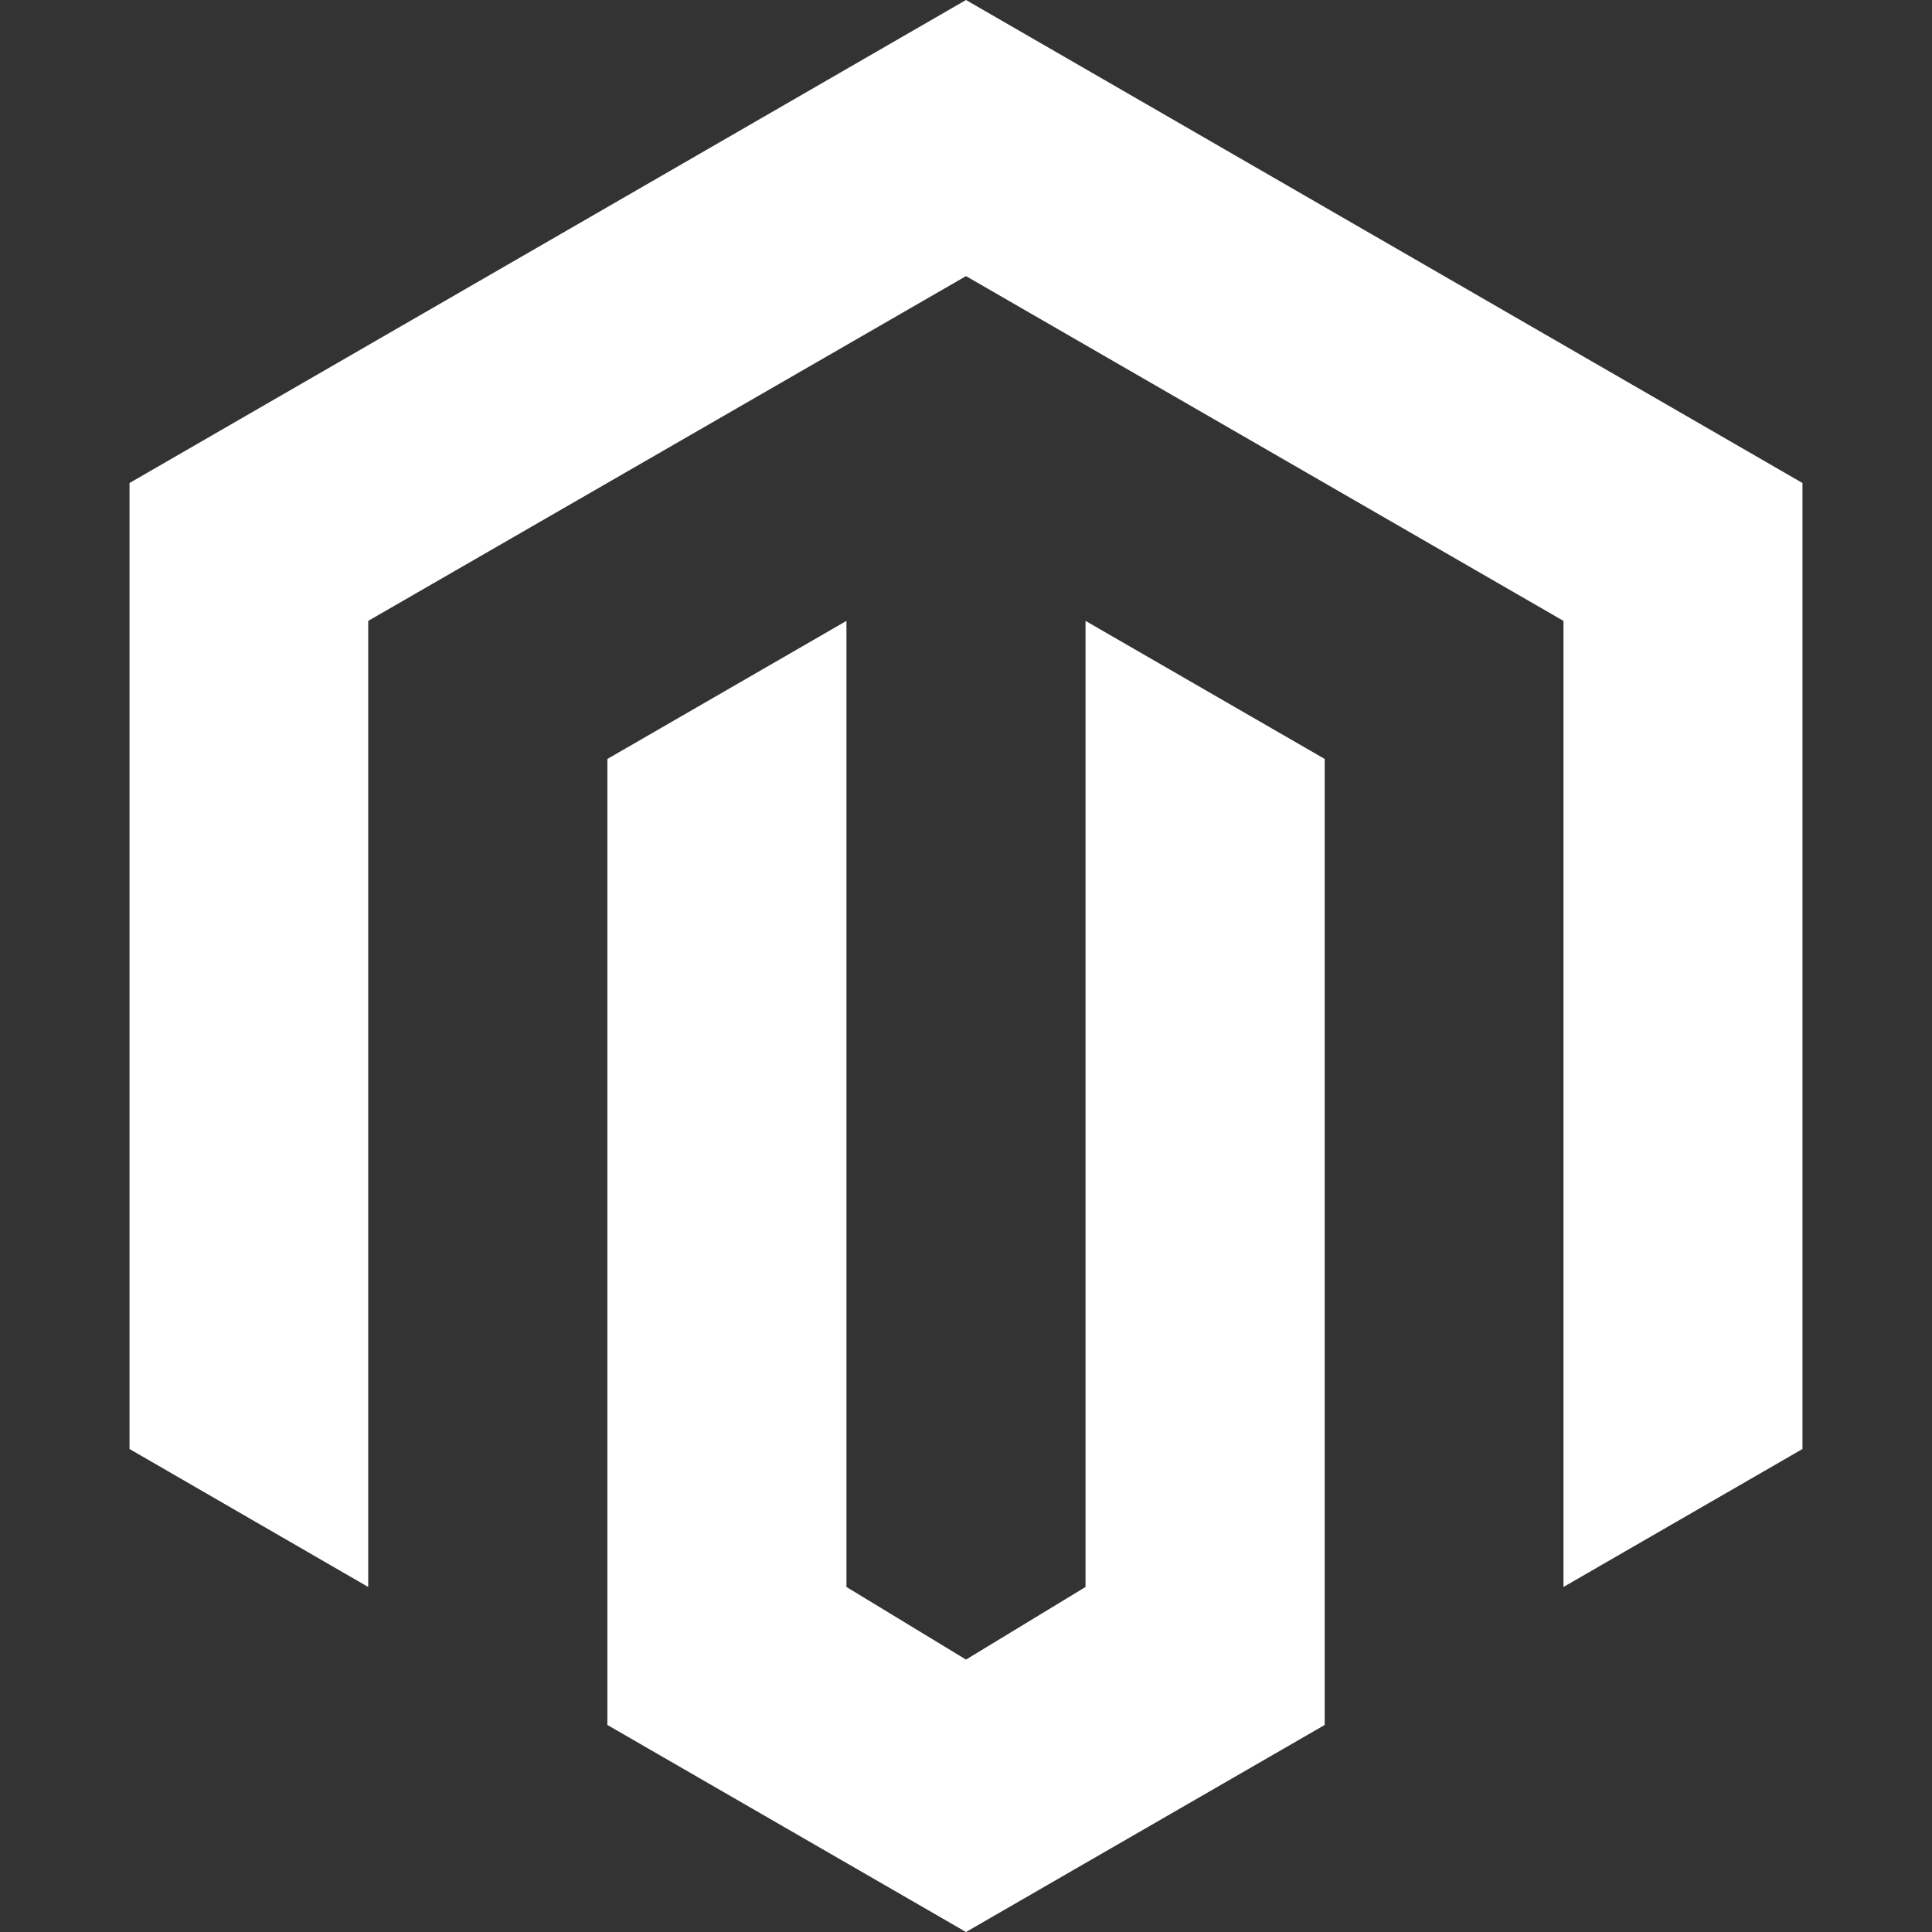
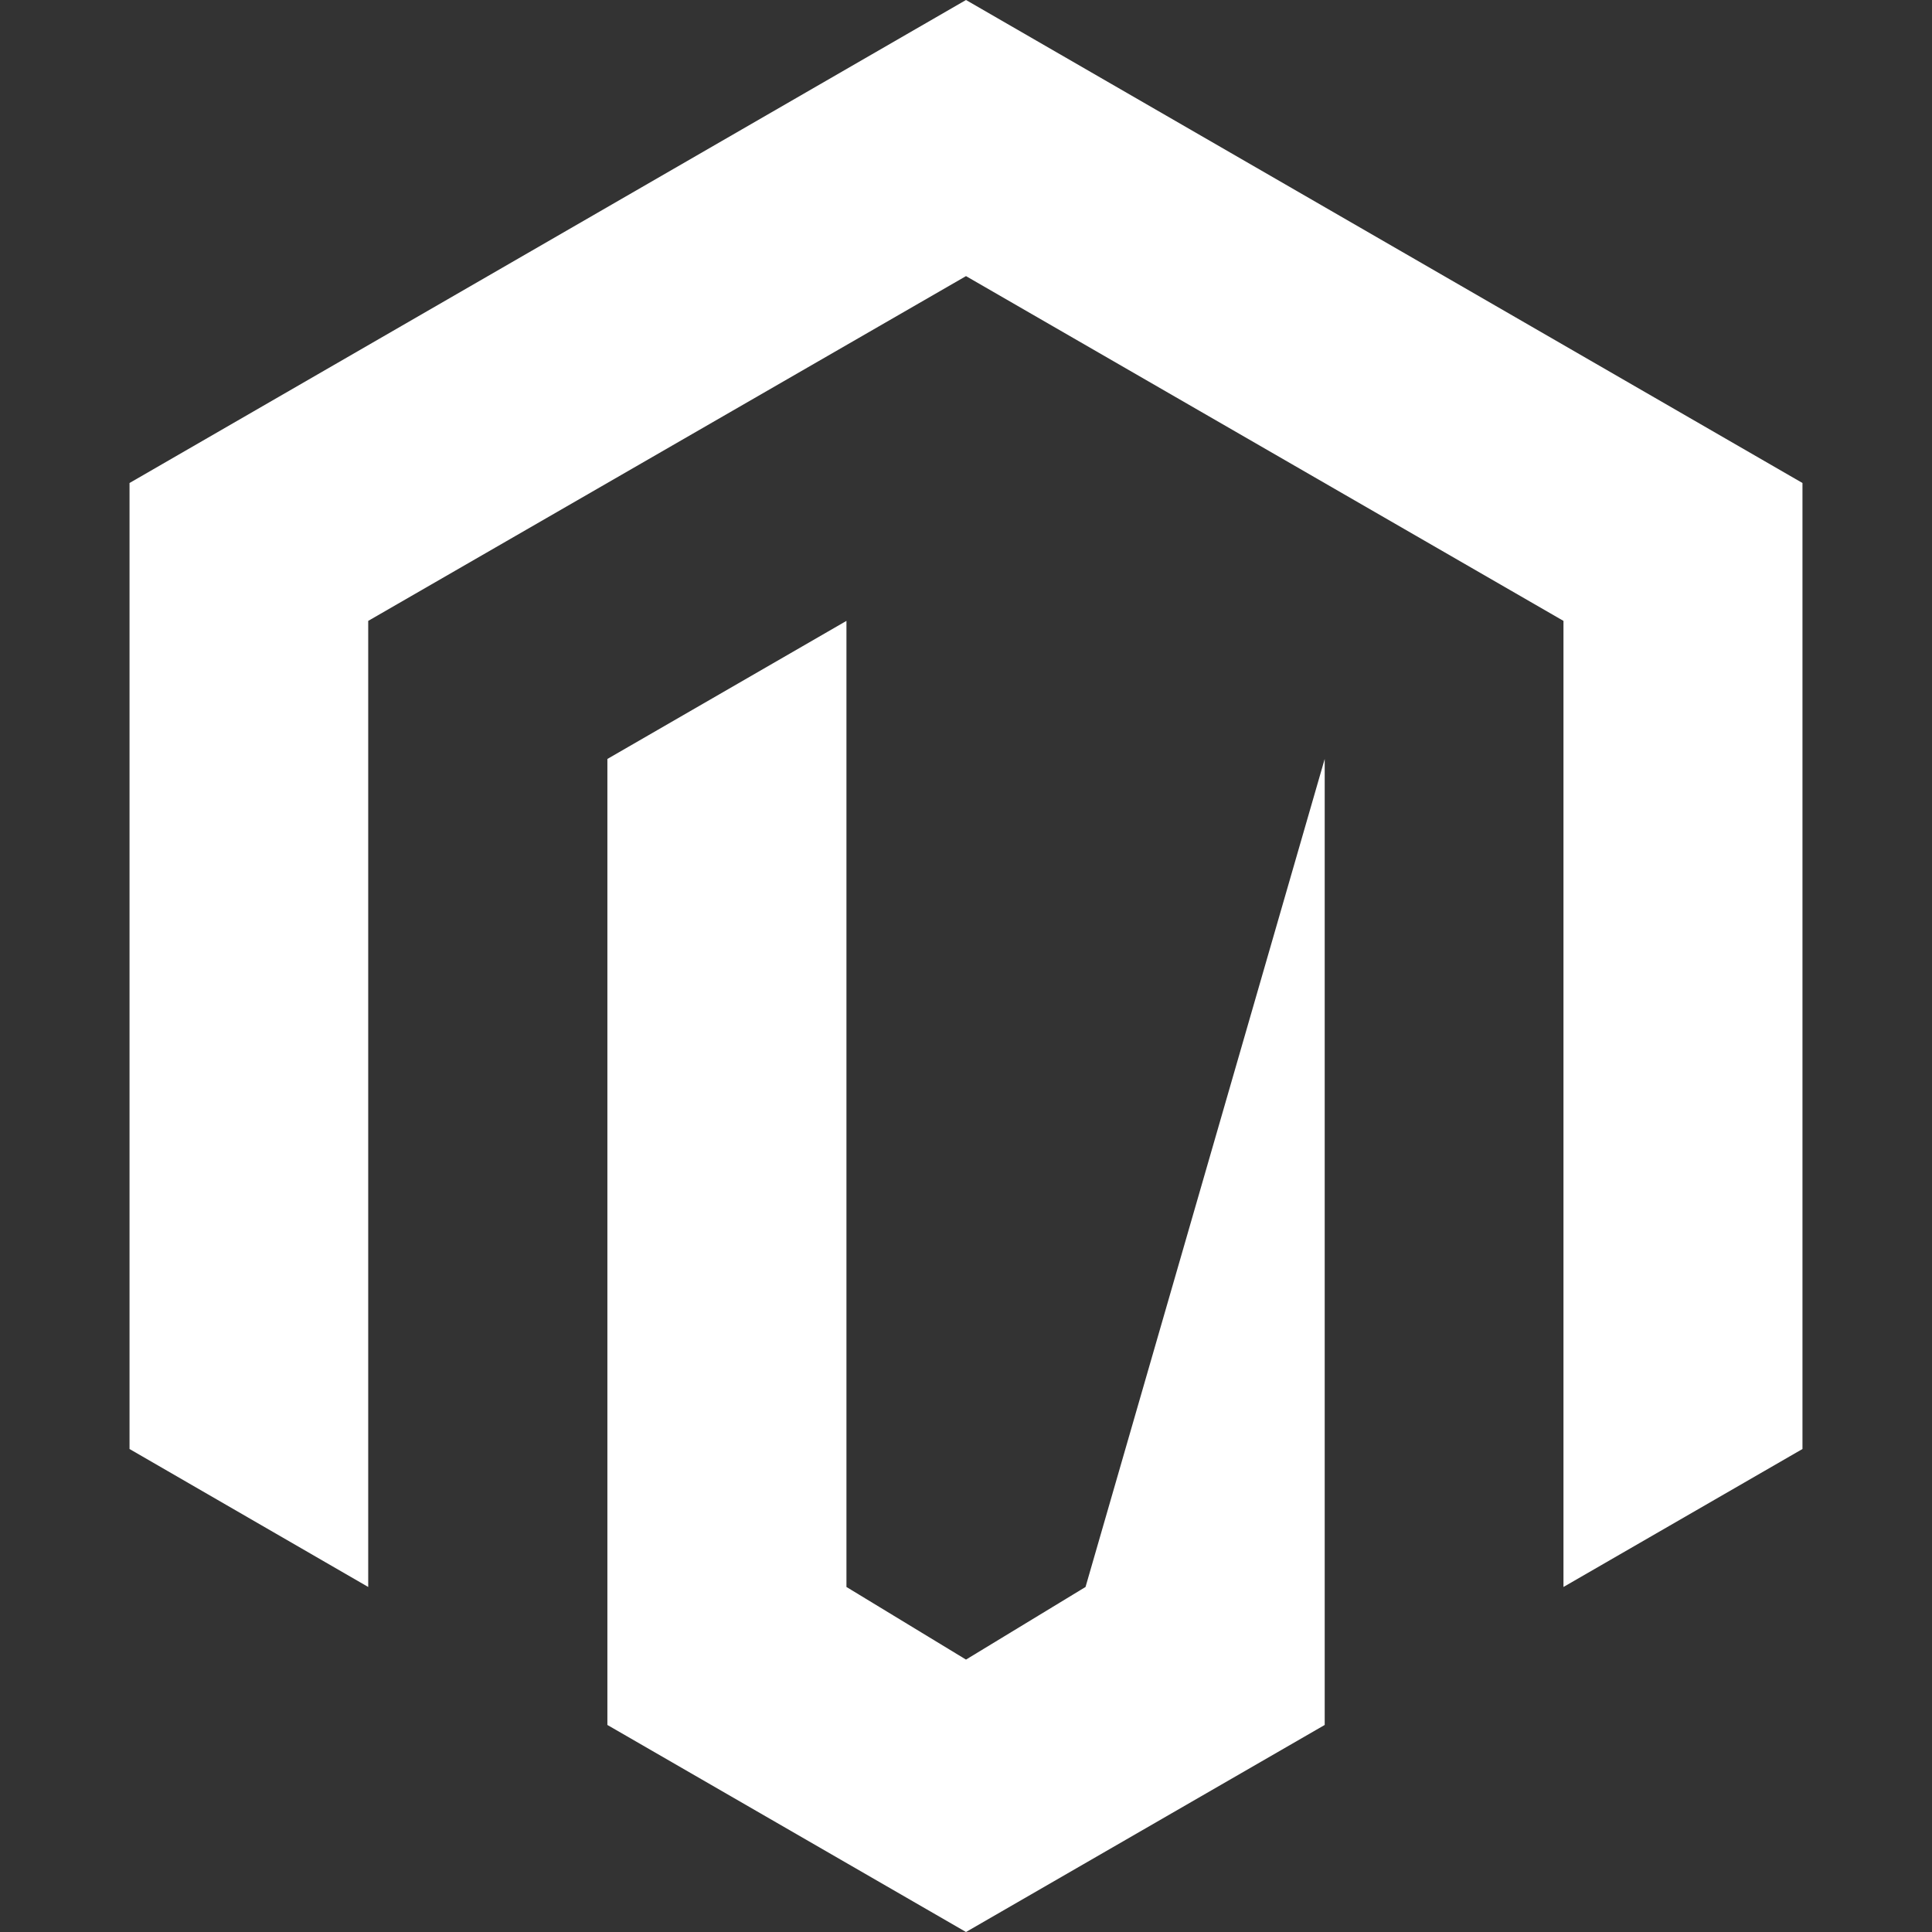
<svg xmlns="http://www.w3.org/2000/svg" width="116" height="116" viewBox="0 0 116 116" fill="none">
  <rect x="0" y="0" width="116" height="116" fill="#333333" stroke="none" />
-   <path d="M58 116L36.468 103.569V45.569L50.822 37.279V95.284L58 99.644L65.177 95.284V37.279L79.537 45.569V103.569L58 116ZM108.223 29V87L93.873 95.284V37.279L58 16.578L22.108 37.279V95.284L7.777 87V29L58 0L108.223 29Z" fill="white" />
+   <path d="M58 116L36.468 103.569V45.569L50.822 37.279V95.284L58 99.644L65.177 95.284L79.537 45.569V103.569L58 116ZM108.223 29V87L93.873 95.284V37.279L58 16.578L22.108 37.279V95.284L7.777 87V29L58 0L108.223 29Z" fill="white" />
</svg>